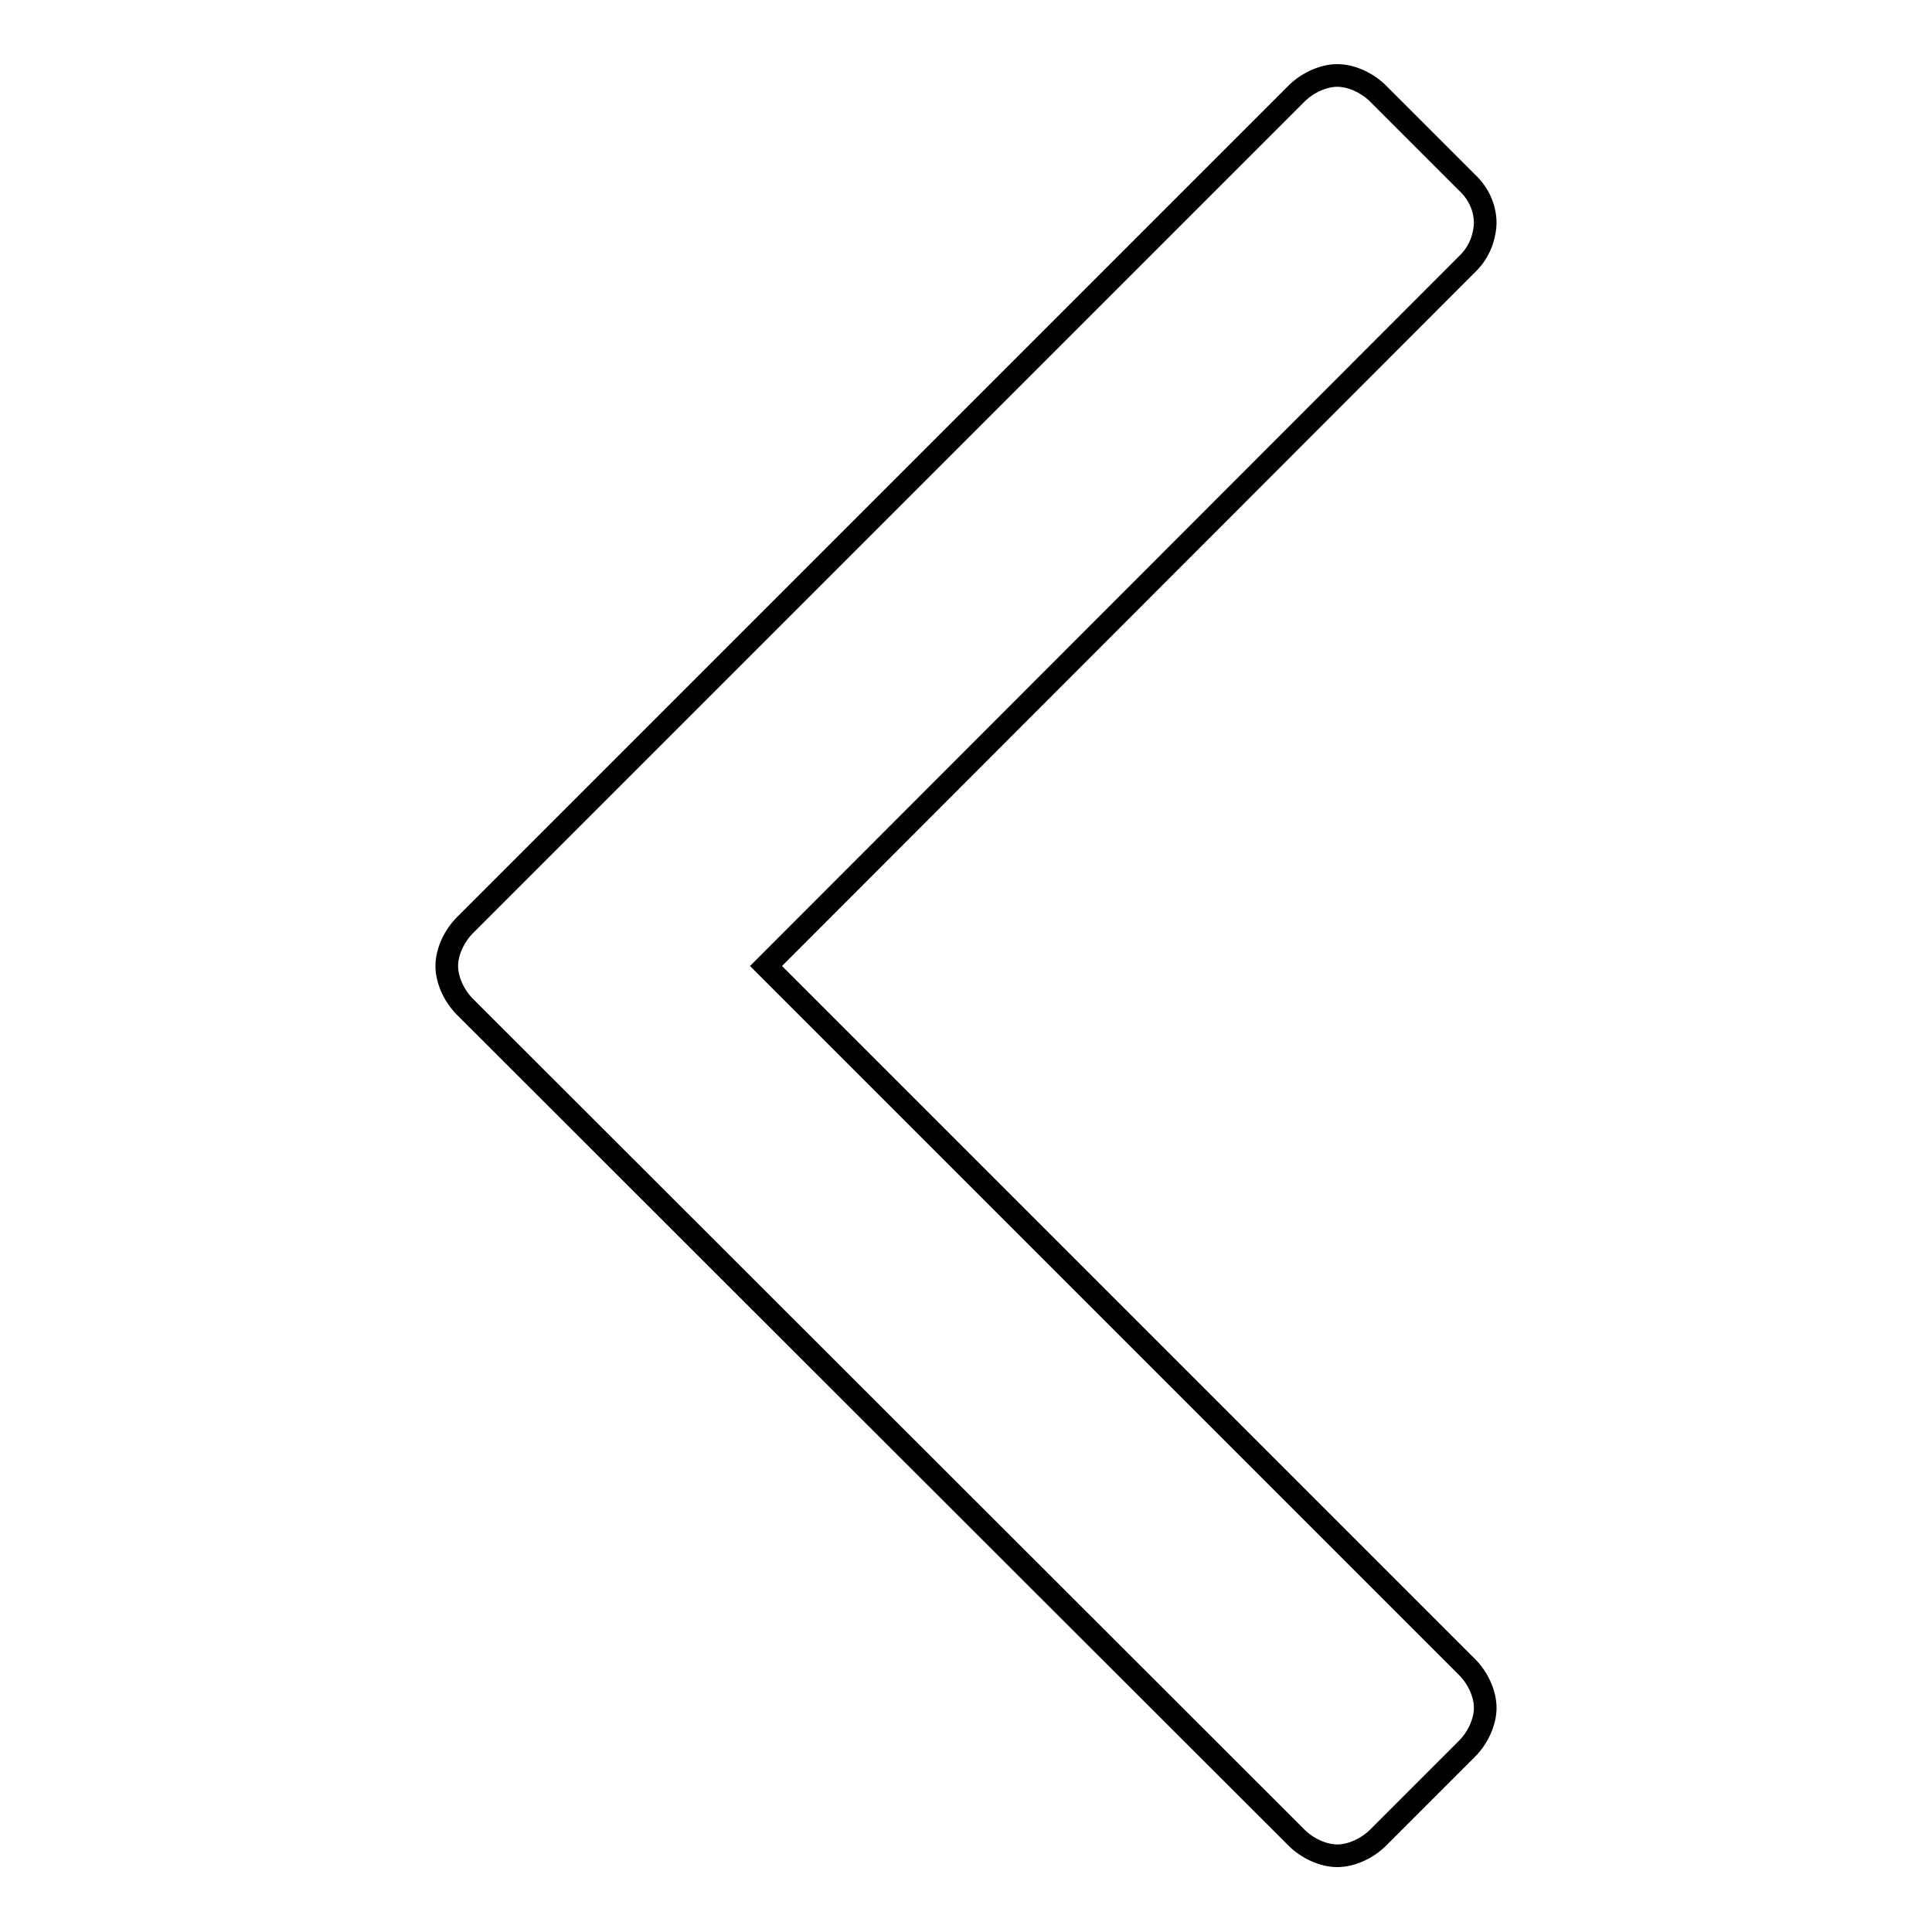
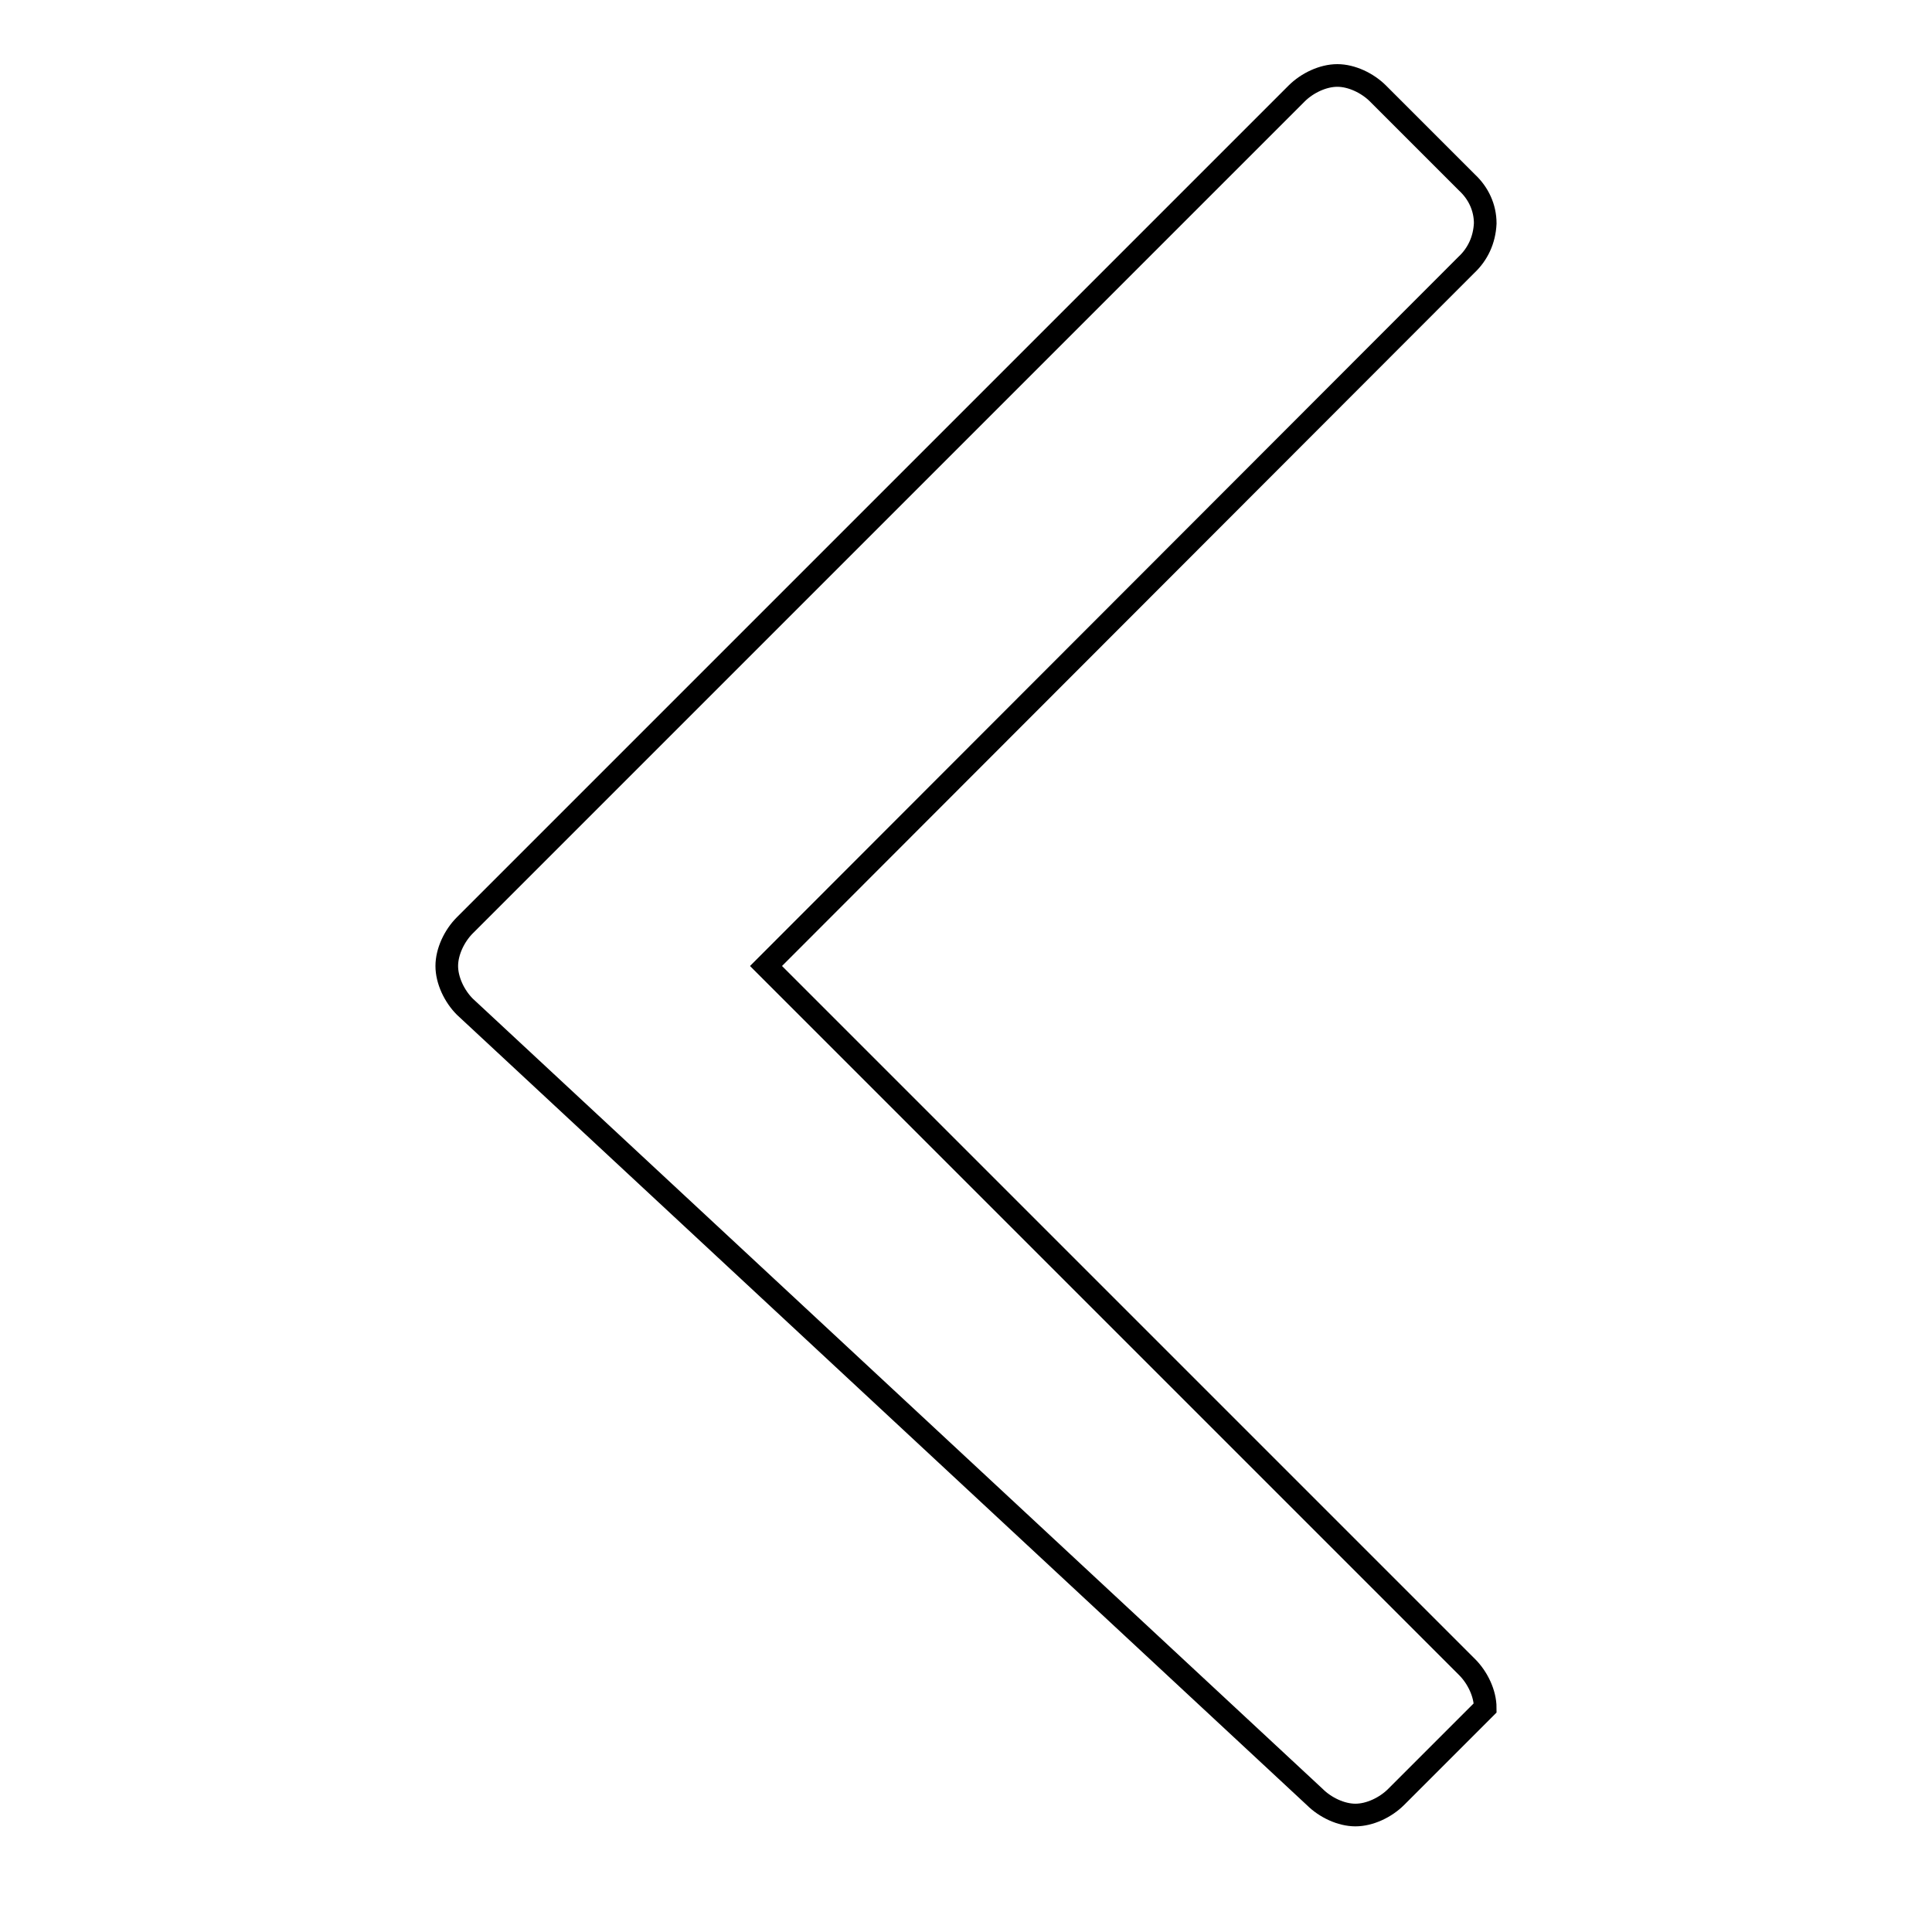
<svg xmlns="http://www.w3.org/2000/svg" version="1.1" x="0px" y="0px" viewBox="0 0 256 256" enable-background="new 0 0 256 256" xml:space="preserve">
  <g>
-     <path stroke-width="3" fill-opacity="0" stroke="#000000" d="M196.8,29.6c-0.1,2.2-1,4.1-2.5,5.5L101.5,128l92.9,92.9c1.4,1.4,2.4,3.5,2.4,5.4c0,1.9-1,4-2.4,5.4 l-11.8,11.8c-1.4,1.4-3.5,2.4-5.4,2.4c-1.9,0-4-1-5.4-2.4L61.6,133.4c-1.4-1.4-2.4-3.5-2.4-5.4c0-1.9,1-4,2.4-5.4L171.8,12.4 c1.4-1.4,3.5-2.4,5.4-2.4c1.9,0,4,1,5.4,2.4l11.8,11.8C195.9,25.6,196.8,27.5,196.8,29.6L196.8,29.6z" />
+     <path stroke-width="3" fill-opacity="0" stroke="#000000" d="M196.8,29.6c-0.1,2.2-1,4.1-2.5,5.5L101.5,128l92.9,92.9c1.4,1.4,2.4,3.5,2.4,5.4l-11.8,11.8c-1.4,1.4-3.5,2.4-5.4,2.4c-1.9,0-4-1-5.4-2.4L61.6,133.4c-1.4-1.4-2.4-3.5-2.4-5.4c0-1.9,1-4,2.4-5.4L171.8,12.4 c1.4-1.4,3.5-2.4,5.4-2.4c1.9,0,4,1,5.4,2.4l11.8,11.8C195.9,25.6,196.8,27.5,196.8,29.6L196.8,29.6z" />
  </g>
</svg>